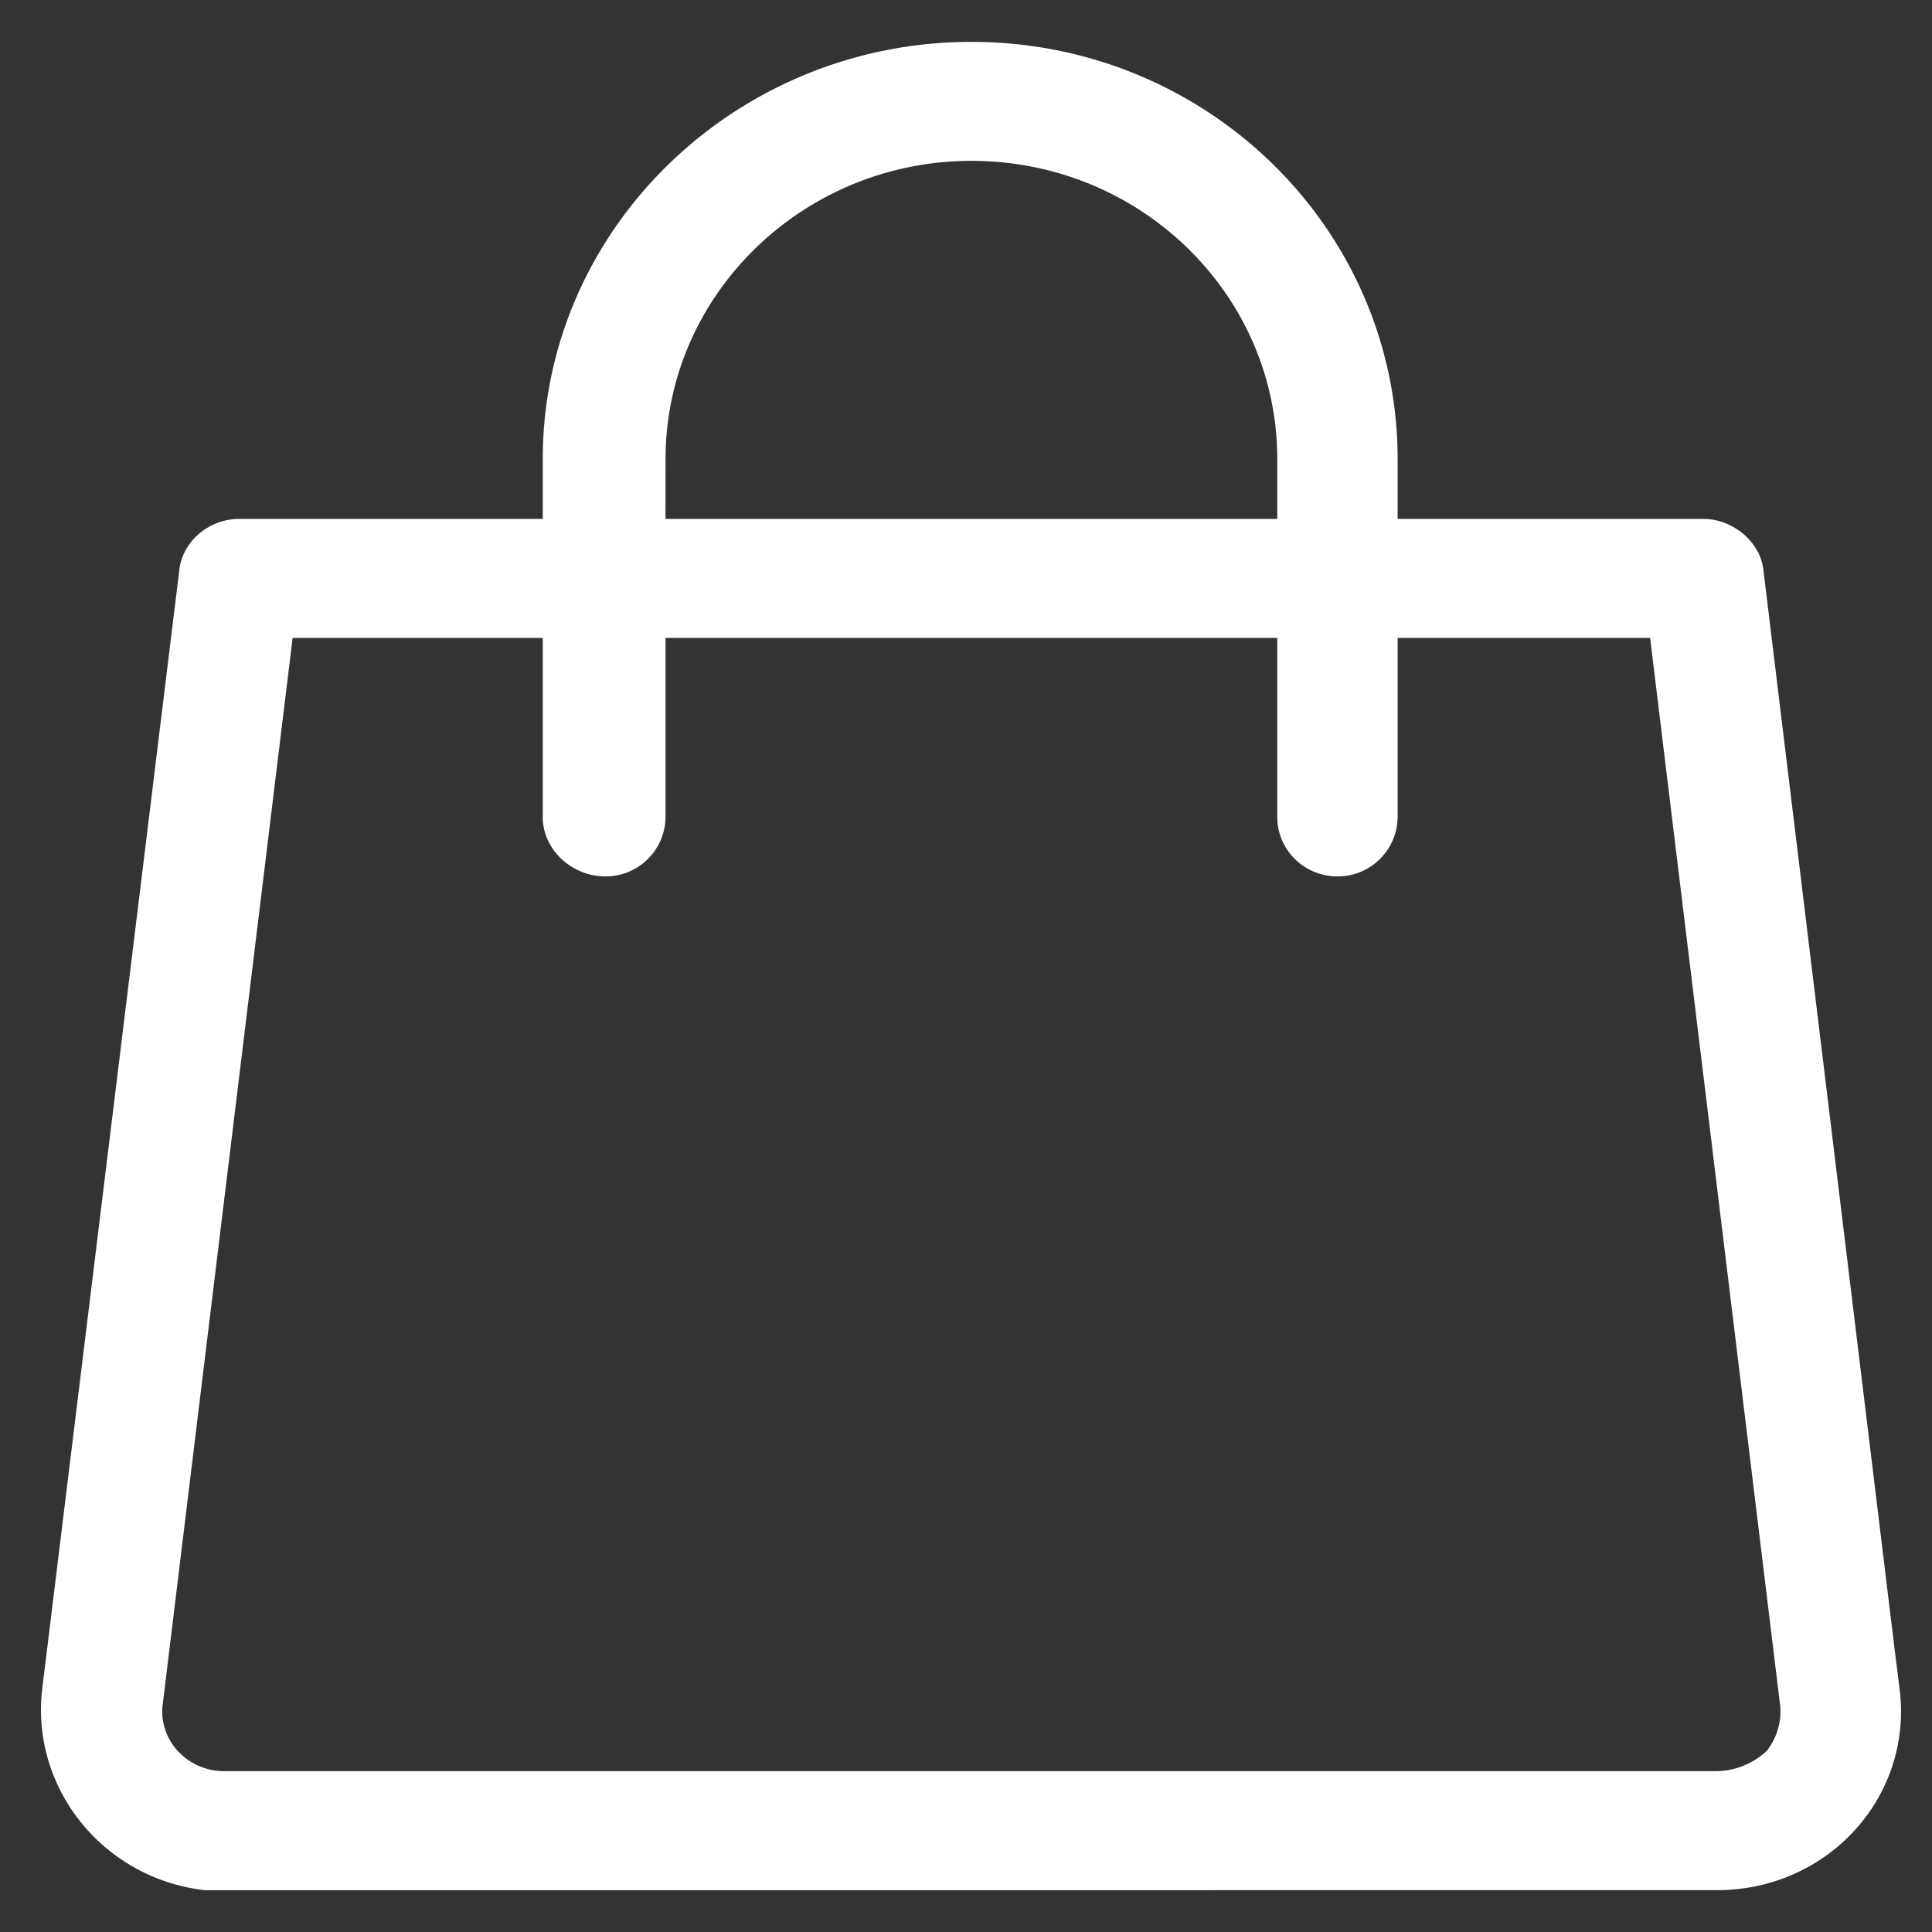
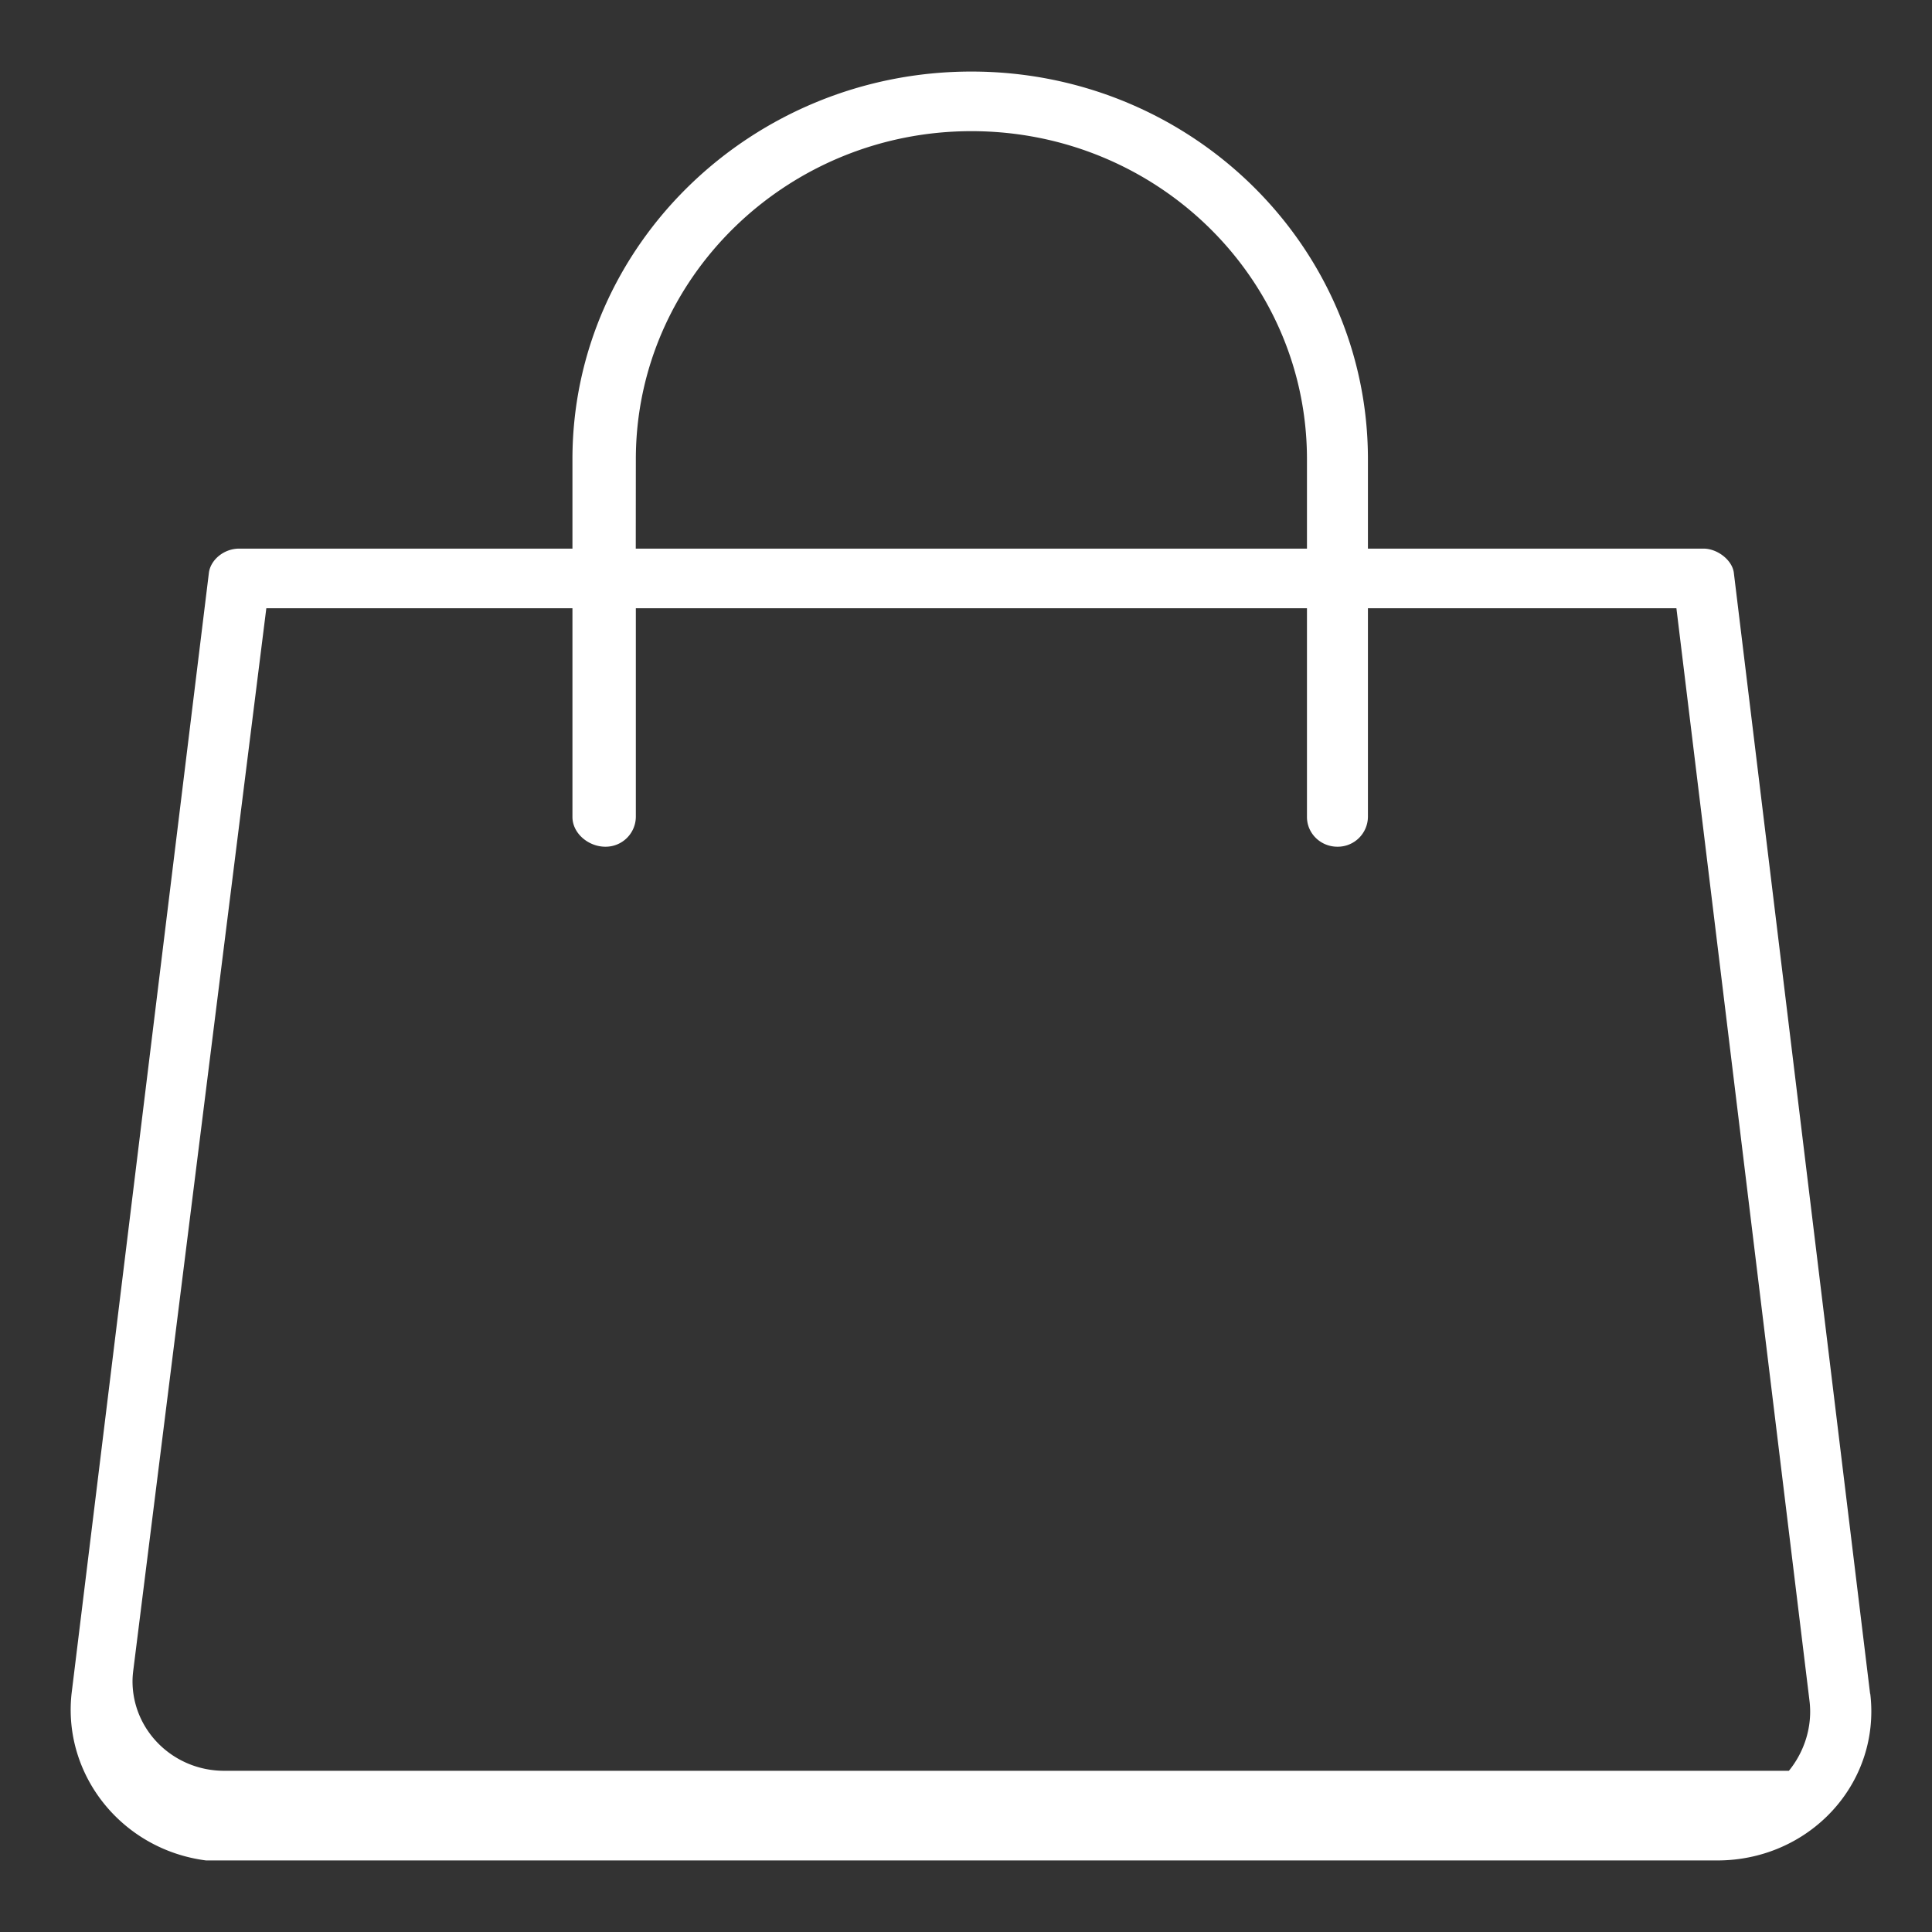
<svg xmlns="http://www.w3.org/2000/svg" width="27" height="27" viewBox="0 0 27 27">
  <rect x="0" y="0" width="27" height="27" fill="#333333" stroke="none" />
  <g>
    <g>
-       <path fill="#fff" d="M25 24.747a1.46 1.46 0 0 1-1 .42H3.132c-.706 0-1.279-.56-1.28-1.25 0-.05.004-.099.01-.148L3.722 8.5H8v2.917c0 .23.224.416.46.416a.422.422 0 0 0 .426-.416V8.5h9.379v2.917c0 .23.19.416.426.416a.422.422 0 0 0 .426-.416V8.5h4.311l1.86 15.27c.044.354-.07.71-.288.977zM8.886 6.417c0-2.532 2.114-4.584 4.69-4.584 2.59 0 4.689 2.052 4.689 4.584v1.25h-9.38zM26.137 23.67h-.002L24.23 8c-.025-.175-.23-.333-.423-.333h-4.69v-1.25C19.117 3.425 16.636 1 13.575 1 10.515 1 8 3.425 8 6.417v1.25H3.343c-.216 0-.398.158-.423.333L1 23.67c-.124 1.143.71 2.18 1.88 2.33H24c1.197 0 2.152-.932 2.152-2.083a2.02 2.02 0 0 0-.015-.247z" />
-       <path fill="none" stroke="#fff" stroke-miterlimit="20" stroke-width=".83" d="M25 24.747a1.46 1.46 0 0 1-1 .42H3.132c-.706 0-1.279-.56-1.28-1.25 0-.05.004-.099.01-.148L3.722 8.5H8v2.917c0 .23.224.416.46.416a.422.422 0 0 0 .426-.416V8.5h9.379v2.917c0 .23.19.416.426.416a.422.422 0 0 0 .426-.416V8.5h4.311l1.86 15.27c.044.354-.07.71-.288.977zM8.886 6.417c0-2.532 2.114-4.584 4.69-4.584 2.59 0 4.689 2.052 4.689 4.584v1.25h-9.38zM26.137 23.67h-.002L24.23 8c-.025-.175-.23-.333-.423-.333h-4.69v-1.25C19.117 3.425 16.636 1 13.575 1 10.515 1 8 3.425 8 6.417v1.25H3.343c-.216 0-.398.158-.423.333L1 23.67c-.124 1.143.71 2.18 1.88 2.33H24c1.197 0 2.152-.932 2.152-2.083a2.02 2.02 0 0 0-.015-.247z" />
+       <path fill="#fff" d="M25 24.747H3.132c-.706 0-1.279-.56-1.28-1.25 0-.05.004-.099.01-.148L3.722 8.5H8v2.917c0 .23.224.416.46.416a.422.422 0 0 0 .426-.416V8.5h9.379v2.917c0 .23.19.416.426.416a.422.422 0 0 0 .426-.416V8.5h4.311l1.86 15.27c.044.354-.07.71-.288.977zM8.886 6.417c0-2.532 2.114-4.584 4.69-4.584 2.59 0 4.689 2.052 4.689 4.584v1.25h-9.38zM26.137 23.67h-.002L24.23 8c-.025-.175-.23-.333-.423-.333h-4.69v-1.25C19.117 3.425 16.636 1 13.575 1 10.515 1 8 3.425 8 6.417v1.25H3.343c-.216 0-.398.158-.423.333L1 23.67c-.124 1.143.71 2.18 1.88 2.33H24c1.197 0 2.152-.932 2.152-2.083a2.02 2.02 0 0 0-.015-.247z" />
    </g>
  </g>
</svg>